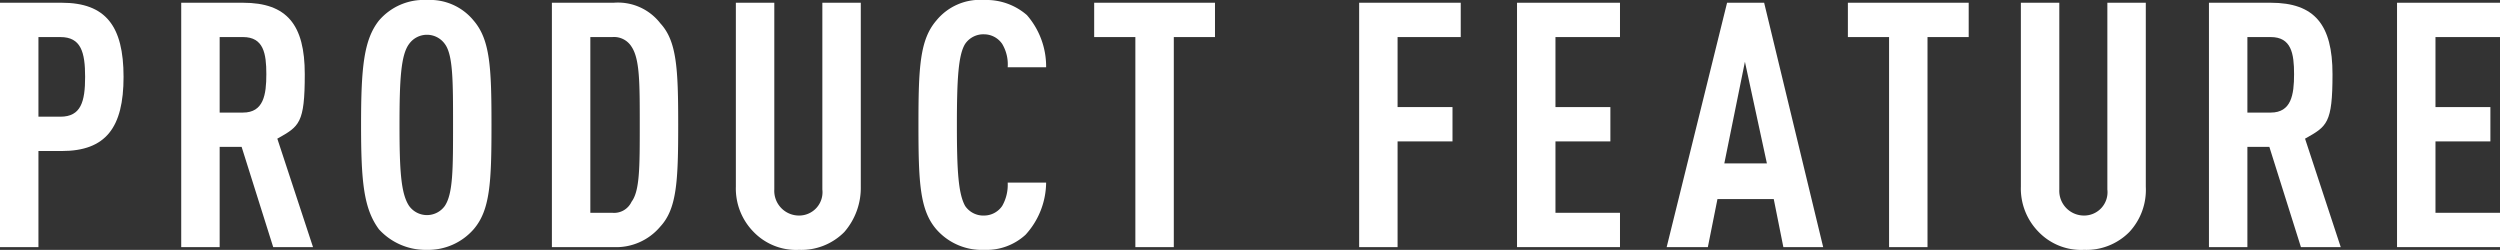
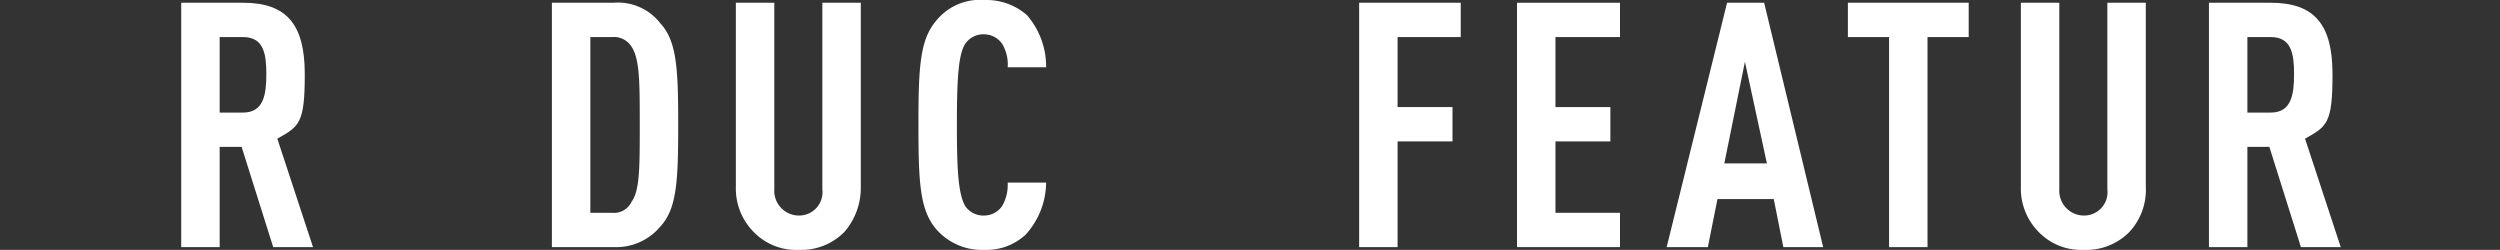
<svg xmlns="http://www.w3.org/2000/svg" width="182.1" height="18.2" viewBox="0 0 182.1 18.2">
  <rect x="0" y="0" width="182.1" height="18.2" fill="#333333" stroke="none" />
  <title>feature-label</title>
  <g>
-     <path d="M4.5,11H2.8v7H0V.2H4.5C7.7.2,9,1.9,9,5.6S7.7,11,4.5,11ZM4.4,2.7H2.8V8.5H4.4c1.5,0,1.8-1.1,1.8-2.9S5.9,2.7,4.4,2.7Z" style="fill: #fff" />
    <path d="M19.9,18l-2.3-7.3H16V18H13.2V.2h4.5c3.2,0,4.5,1.6,4.5,5.2s-.4,3.8-2,4.7L22.8,18ZM17.7,2.7H16V8.2h1.7c1.5,0,1.7-1.3,1.7-2.8S19.2,2.7,17.7,2.7Z" style="fill: #fff" />
-     <path d="M34.5,16.7a4.4,4.4,0,0,1-3.4,1.5,4.6,4.6,0,0,1-3.5-1.5c-1.1-1.5-1.3-3.4-1.3-7.6s.2-6.2,1.3-7.6A4.3,4.3,0,0,1,31.1,0a4.1,4.1,0,0,1,3.4,1.5c1.2,1.4,1.3,3.4,1.3,7.6S35.7,15.3,34.5,16.7ZM32.4,3.2a1.6,1.6,0,0,0-2.6,0c-.6.8-.7,2.6-.7,5.9s.1,5,.7,5.9a1.6,1.6,0,0,0,2.6,0c.6-.9.6-2.7.6-5.9S33,4,32.4,3.2Z" style="fill: #fff" />
    <path d="M48.1,16.5A4.2,4.2,0,0,1,44.7,18H40.2V.2h4.5a3.9,3.9,0,0,1,3.4,1.5C49.3,3,49.4,5,49.4,9.1S49.3,15.2,48.1,16.5ZM46,3.4a1.5,1.5,0,0,0-1.4-.7H43V15.5h1.6a1.4,1.4,0,0,0,1.4-.8c.6-.8.6-2.5.6-5.6S46.6,4.3,46,3.4Z" style="fill: #fff" />
    <path d="M61.5,16.9a4.4,4.4,0,0,1-3.3,1.3,4.3,4.3,0,0,1-3.3-1.3,4.5,4.5,0,0,1-1.3-3.3V.2h2.8V13.8a1.8,1.8,0,0,0,1.8,1.9,1.7,1.7,0,0,0,1.7-1.9V.2h2.8V13.6A4.9,4.9,0,0,1,61.5,16.9Z" style="fill: #fff" />
    <path d="M74.7,17.1a4.2,4.2,0,0,1-3,1.1,4.4,4.4,0,0,1-3.5-1.5c-1.2-1.4-1.3-3.4-1.3-7.6s.1-6.2,1.3-7.6A4.1,4.1,0,0,1,71.7,0a4.5,4.5,0,0,1,3.1,1.1,5.7,5.7,0,0,1,1.4,3.8H73.4A2.9,2.9,0,0,0,73,3.2a1.6,1.6,0,0,0-1.3-.7,1.6,1.6,0,0,0-1.4.7c-.5.8-.6,2.6-.6,5.9s.1,5,.6,5.9a1.6,1.6,0,0,0,1.4.7A1.6,1.6,0,0,0,73,15a3.1,3.1,0,0,0,.4-1.7h2.8A5.7,5.7,0,0,1,74.7,17.1Z" style="fill: #fff" />
-     <path d="M85.5,2.7V18H82.7V2.7h-3V.2h8.8V2.7Z" style="fill: #fff" />
    <path d="M101.8,2.7V7.8h4v2.5h-4V18H99V.2h7.4V2.7Z" style="fill: #fff" />
    <path d="M110.5,18V.2H118V2.7h-4.7V7.8h4v2.5h-4v5.2H118V18Z" style="fill: #fff" />
    <path d="M129.9,18l-.7-3.5h-4.1l-.7,3.5h-3L125.8.2h2.7L132.8,18ZM127.1,4.5l-1.5,7.4h3.1Z" style="fill: #fff" />
    <path d="M140.4,2.7V18h-2.8V2.7h-3V.2h8.8V2.7Z" style="fill: #fff" />
    <path d="M155.1,16.9a4.4,4.4,0,0,1-3.3,1.3,4.3,4.3,0,0,1-3.3-1.3,4.5,4.5,0,0,1-1.3-3.3V.2H150V13.8a1.8,1.8,0,0,0,1.8,1.9,1.7,1.7,0,0,0,1.7-1.9V.2h2.8V13.6A4.5,4.5,0,0,1,155.1,16.9Z" style="fill: #fff" />
    <path d="M167.6,18l-2.3-7.3h-1.6V18h-2.8V.2h4.5c3.2,0,4.5,1.6,4.5,5.2s-.4,3.8-2,4.7l2.6,7.9ZM165.4,2.7h-1.7V8.2h1.7c1.5,0,1.7-1.3,1.7-2.8S166.9,2.7,165.4,2.7Z" style="fill: #fff" />
-     <path d="M174.6,18V.2h7.5V2.7h-4.7V7.8h4v2.5h-4v5.2h4.7V18Z" style="fill: #fff" />
  </g>
</svg>